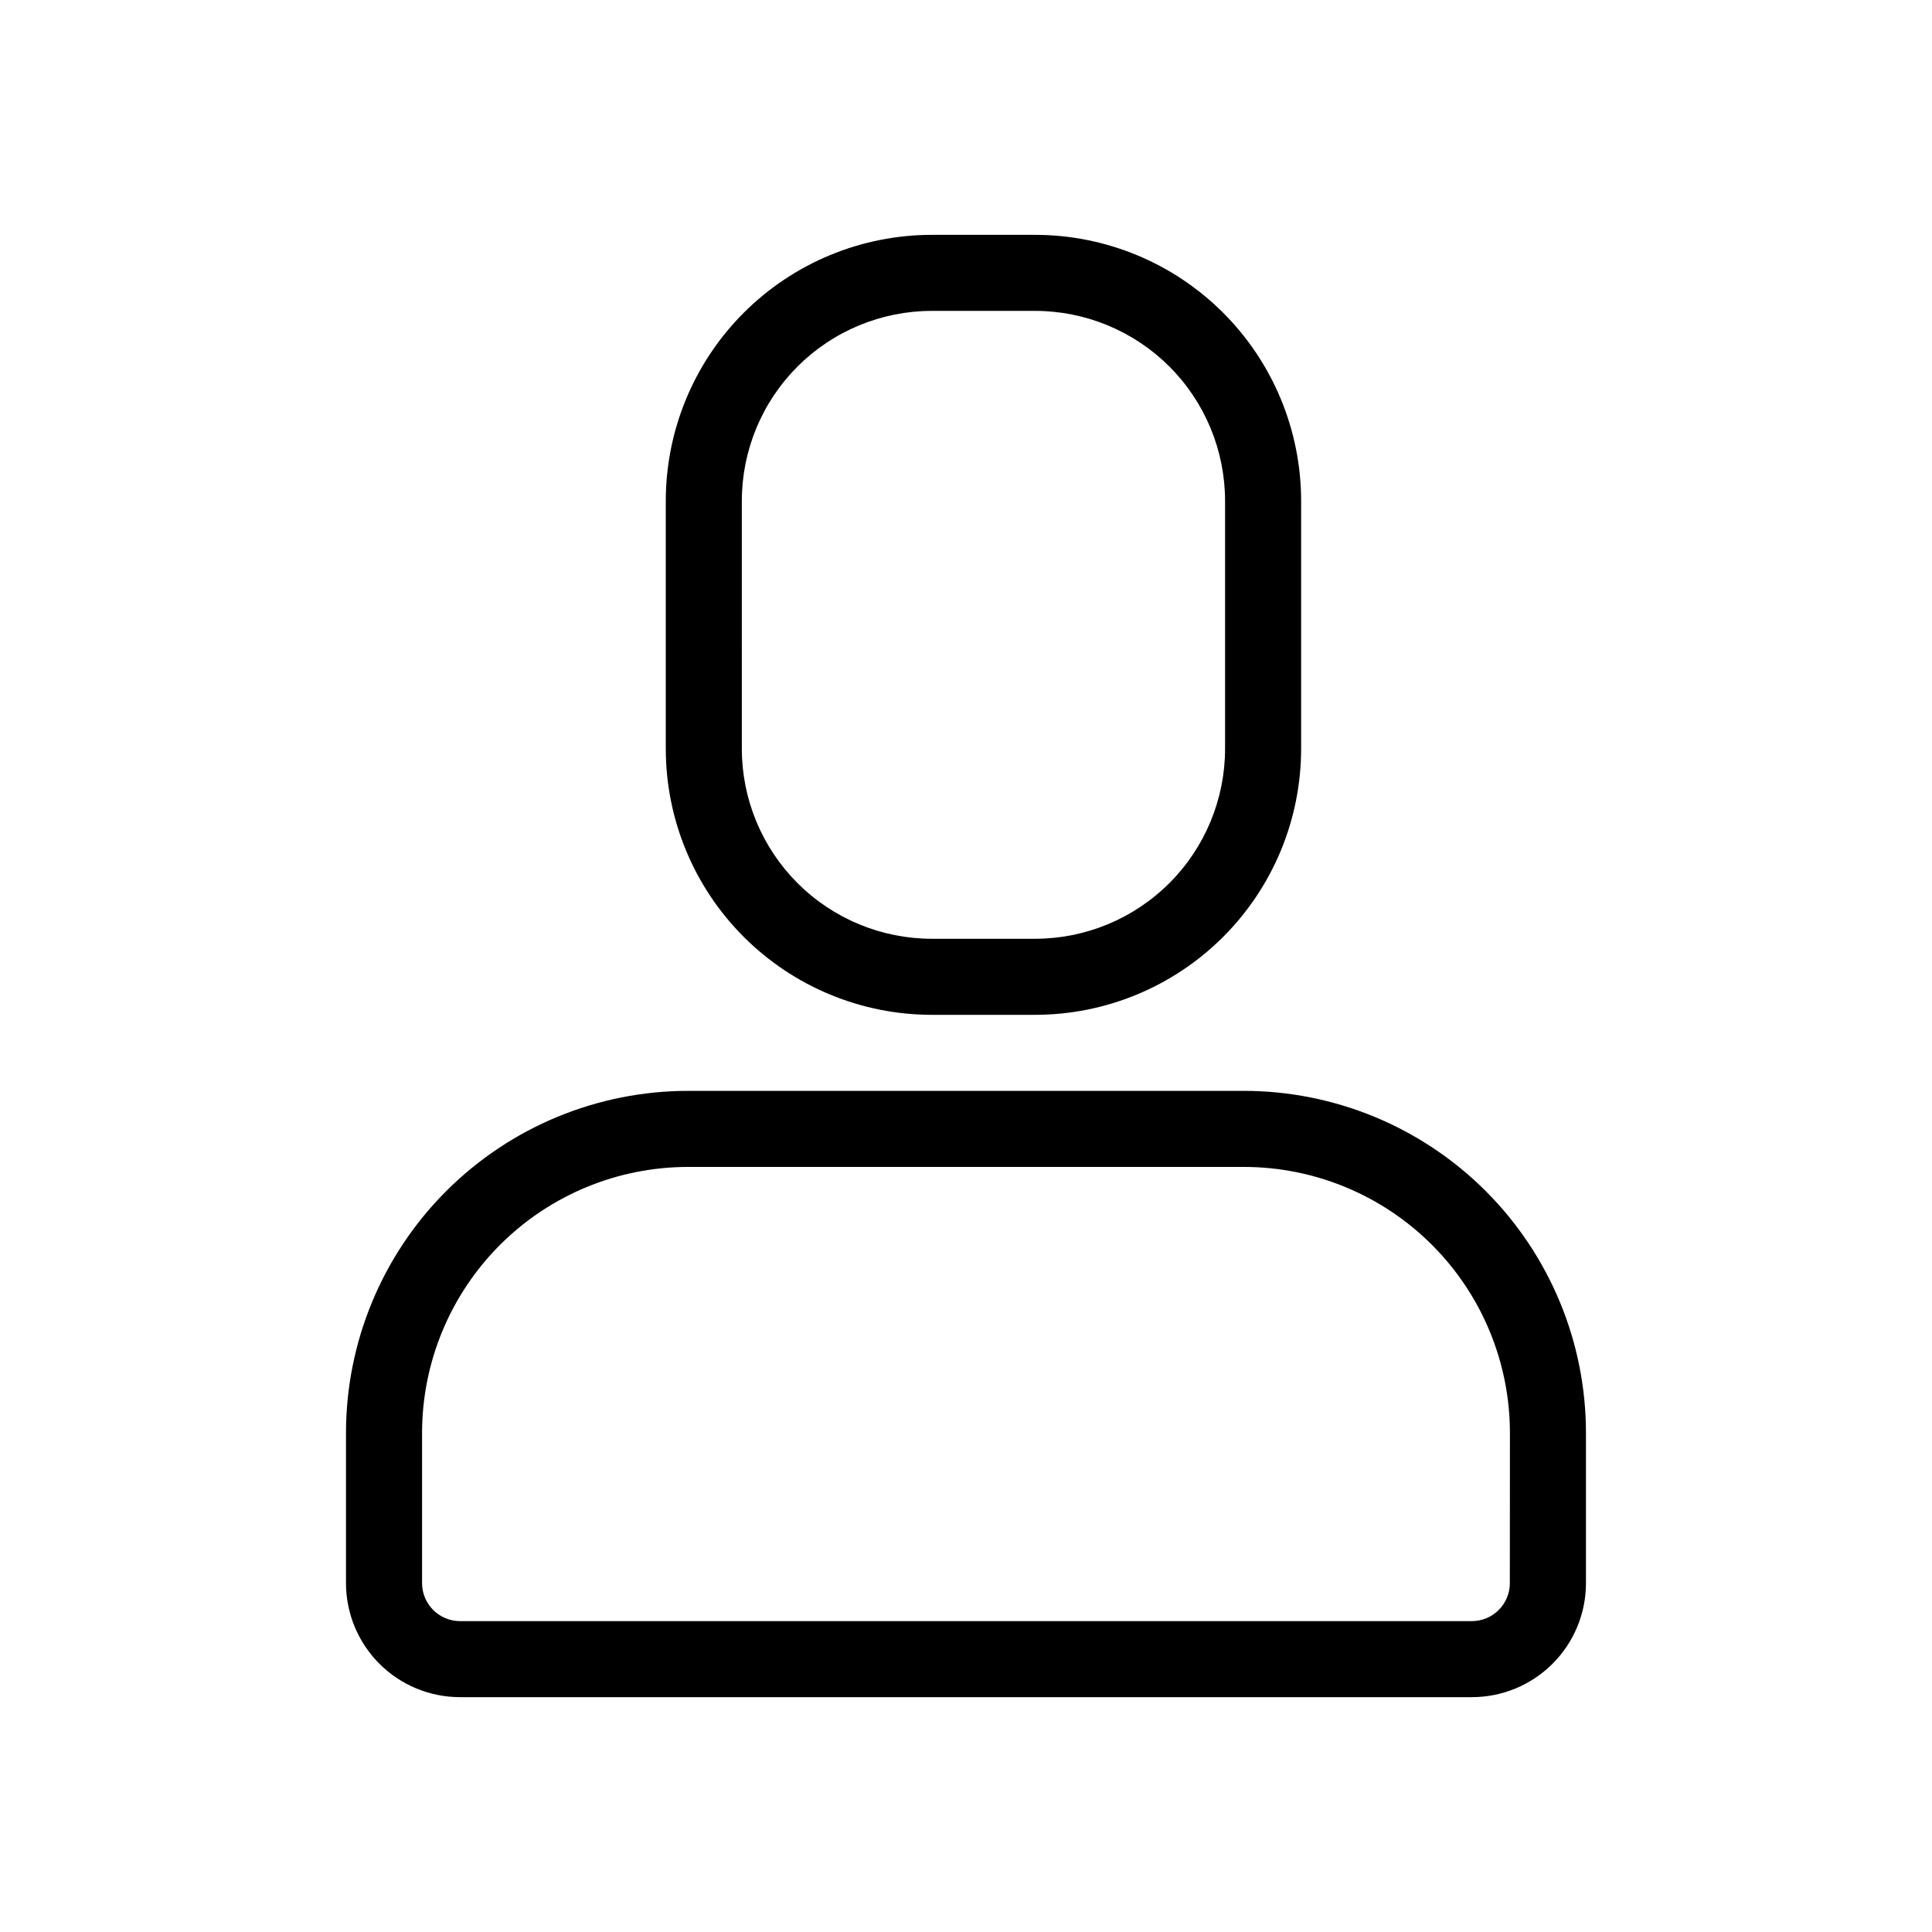
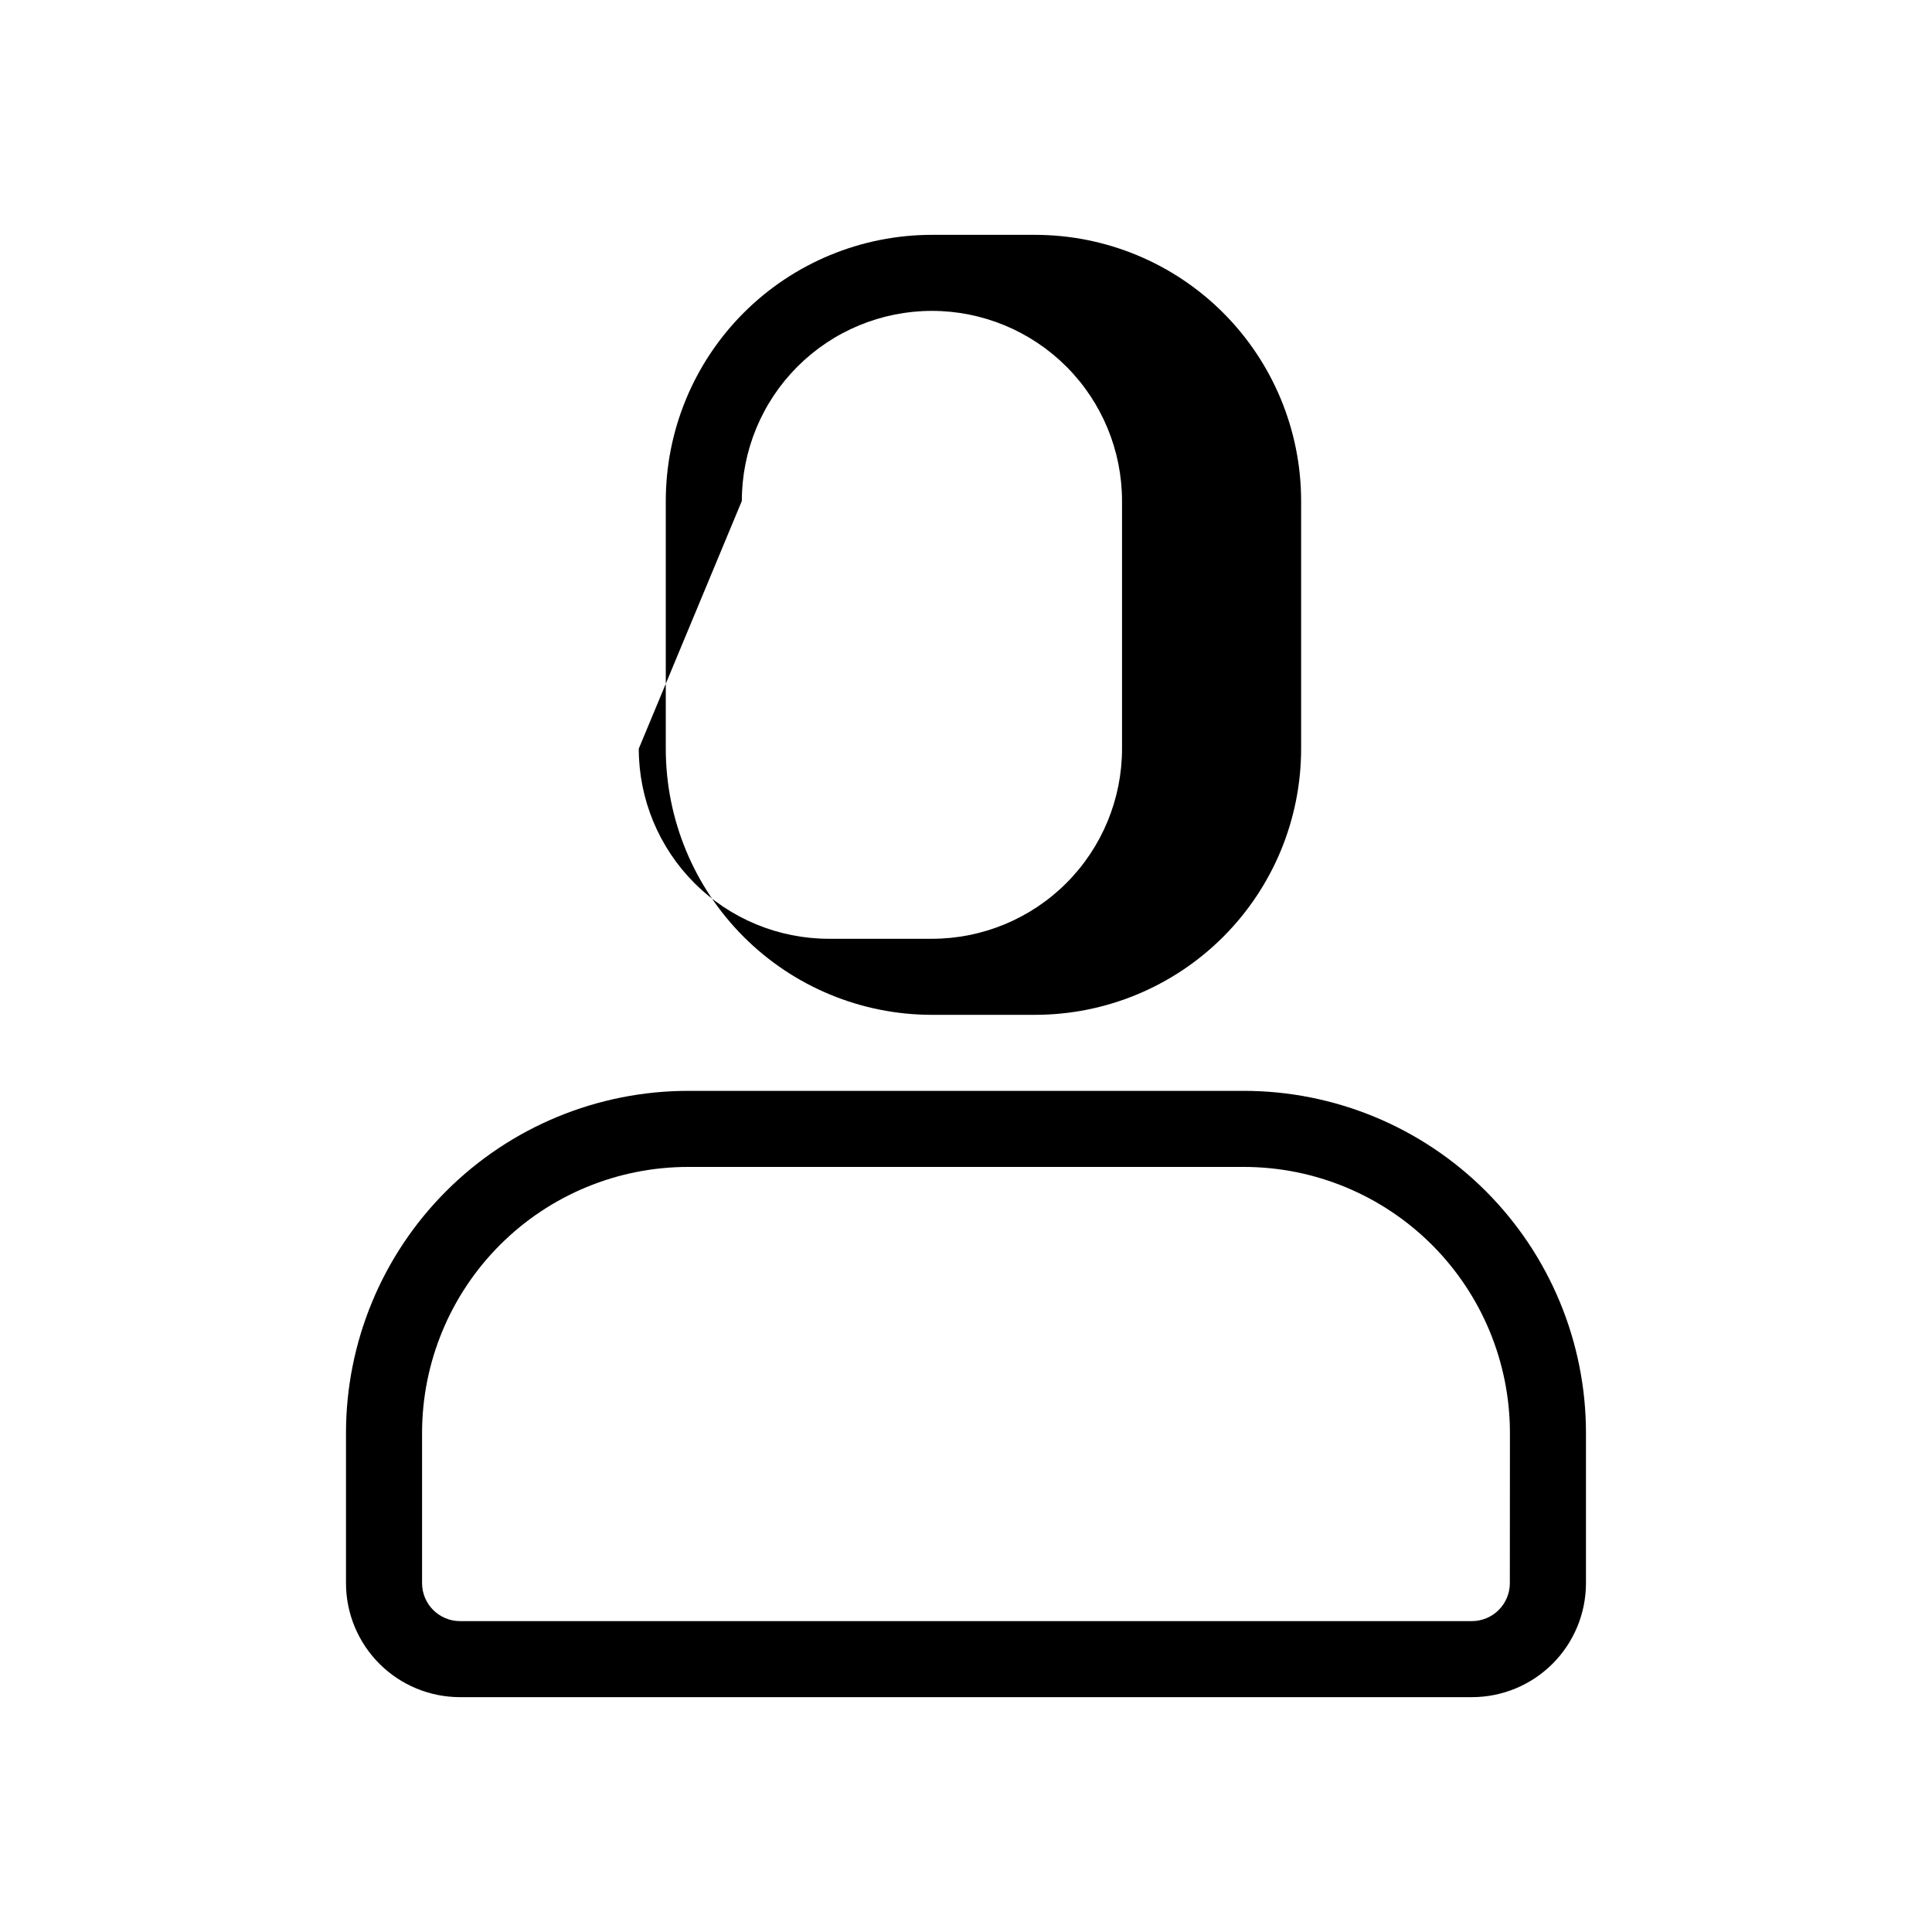
<svg xmlns="http://www.w3.org/2000/svg" fill="#000000" width="800px" height="800px" version="1.1" viewBox="144 144 512 512">
-   <path d="m390.97 412.94h27.309c18.707 0 36.645-7.434 49.875-20.66 13.227-13.227 20.656-31.168 20.656-49.875v-65.637c0-18.707-7.43-36.645-20.656-49.875-13.23-13.227-31.168-20.656-49.875-20.656h-27.309c-18.707 0-36.645 7.43-49.875 20.656-13.227 13.23-20.656 31.168-20.656 49.875v65.637c0 18.707 7.43 36.648 20.656 49.875 13.23 13.227 31.168 20.66 49.875 20.66zm-50.383-136.17 0.004-0.004c0-13.359 5.309-26.176 14.754-35.625 9.449-9.445 22.266-14.754 35.625-14.754h27.309c13.359 0 26.176 5.309 35.625 14.754 9.449 9.449 14.754 22.266 14.754 35.625v65.637c0 13.363-5.305 26.176-14.754 35.625-9.449 9.449-22.266 14.758-35.625 14.758h-27.309c-13.359 0-26.176-5.309-35.625-14.758-9.445-9.449-14.754-22.262-14.754-35.625zm133 156.32h-147.21c-24.051 0-47.117 9.555-64.125 26.559-17.008 17.008-26.562 40.074-26.562 64.125v39.762c0 8.016 3.188 15.707 8.855 21.375 5.668 5.668 13.355 8.852 21.375 8.852h268.15c8.016 0 15.703-3.184 21.371-8.852 5.672-5.668 8.855-13.359 8.855-21.375v-39.762c0-24.051-9.555-47.117-26.562-64.125-17.004-17.004-40.07-26.559-64.125-26.559zm70.535 130.45h0.004c0 2.672-1.062 5.234-2.953 7.125-1.887 1.891-4.453 2.949-7.125 2.949h-268.12c-5.566 0-10.078-4.508-10.078-10.074v-39.762c0-18.707 7.434-36.645 20.66-49.875 13.227-13.227 31.168-20.656 49.875-20.656h147.23-0.004c18.707 0 36.648 7.43 49.875 20.656 13.23 13.23 20.66 31.168 20.66 49.875z" />
+   <path d="m390.97 412.94h27.309c18.707 0 36.645-7.434 49.875-20.66 13.227-13.227 20.656-31.168 20.656-49.875v-65.637c0-18.707-7.43-36.645-20.656-49.875-13.23-13.227-31.168-20.656-49.875-20.656h-27.309c-18.707 0-36.645 7.43-49.875 20.656-13.227 13.23-20.656 31.168-20.656 49.875v65.637c0 18.707 7.43 36.648 20.656 49.875 13.23 13.227 31.168 20.66 49.875 20.66zm-50.383-136.17 0.004-0.004c0-13.359 5.309-26.176 14.754-35.625 9.449-9.445 22.266-14.754 35.625-14.754c13.359 0 26.176 5.309 35.625 14.754 9.449 9.449 14.754 22.266 14.754 35.625v65.637c0 13.363-5.305 26.176-14.754 35.625-9.449 9.449-22.266 14.758-35.625 14.758h-27.309c-13.359 0-26.176-5.309-35.625-14.758-9.445-9.449-14.754-22.262-14.754-35.625zm133 156.32h-147.21c-24.051 0-47.117 9.555-64.125 26.559-17.008 17.008-26.562 40.074-26.562 64.125v39.762c0 8.016 3.188 15.707 8.855 21.375 5.668 5.668 13.355 8.852 21.375 8.852h268.15c8.016 0 15.703-3.184 21.371-8.852 5.672-5.668 8.855-13.359 8.855-21.375v-39.762c0-24.051-9.555-47.117-26.562-64.125-17.004-17.004-40.07-26.559-64.125-26.559zm70.535 130.45h0.004c0 2.672-1.062 5.234-2.953 7.125-1.887 1.891-4.453 2.949-7.125 2.949h-268.12c-5.566 0-10.078-4.508-10.078-10.074v-39.762c0-18.707 7.434-36.645 20.66-49.875 13.227-13.227 31.168-20.656 49.875-20.656h147.23-0.004c18.707 0 36.648 7.43 49.875 20.656 13.23 13.23 20.66 31.168 20.66 49.875z" />
</svg>